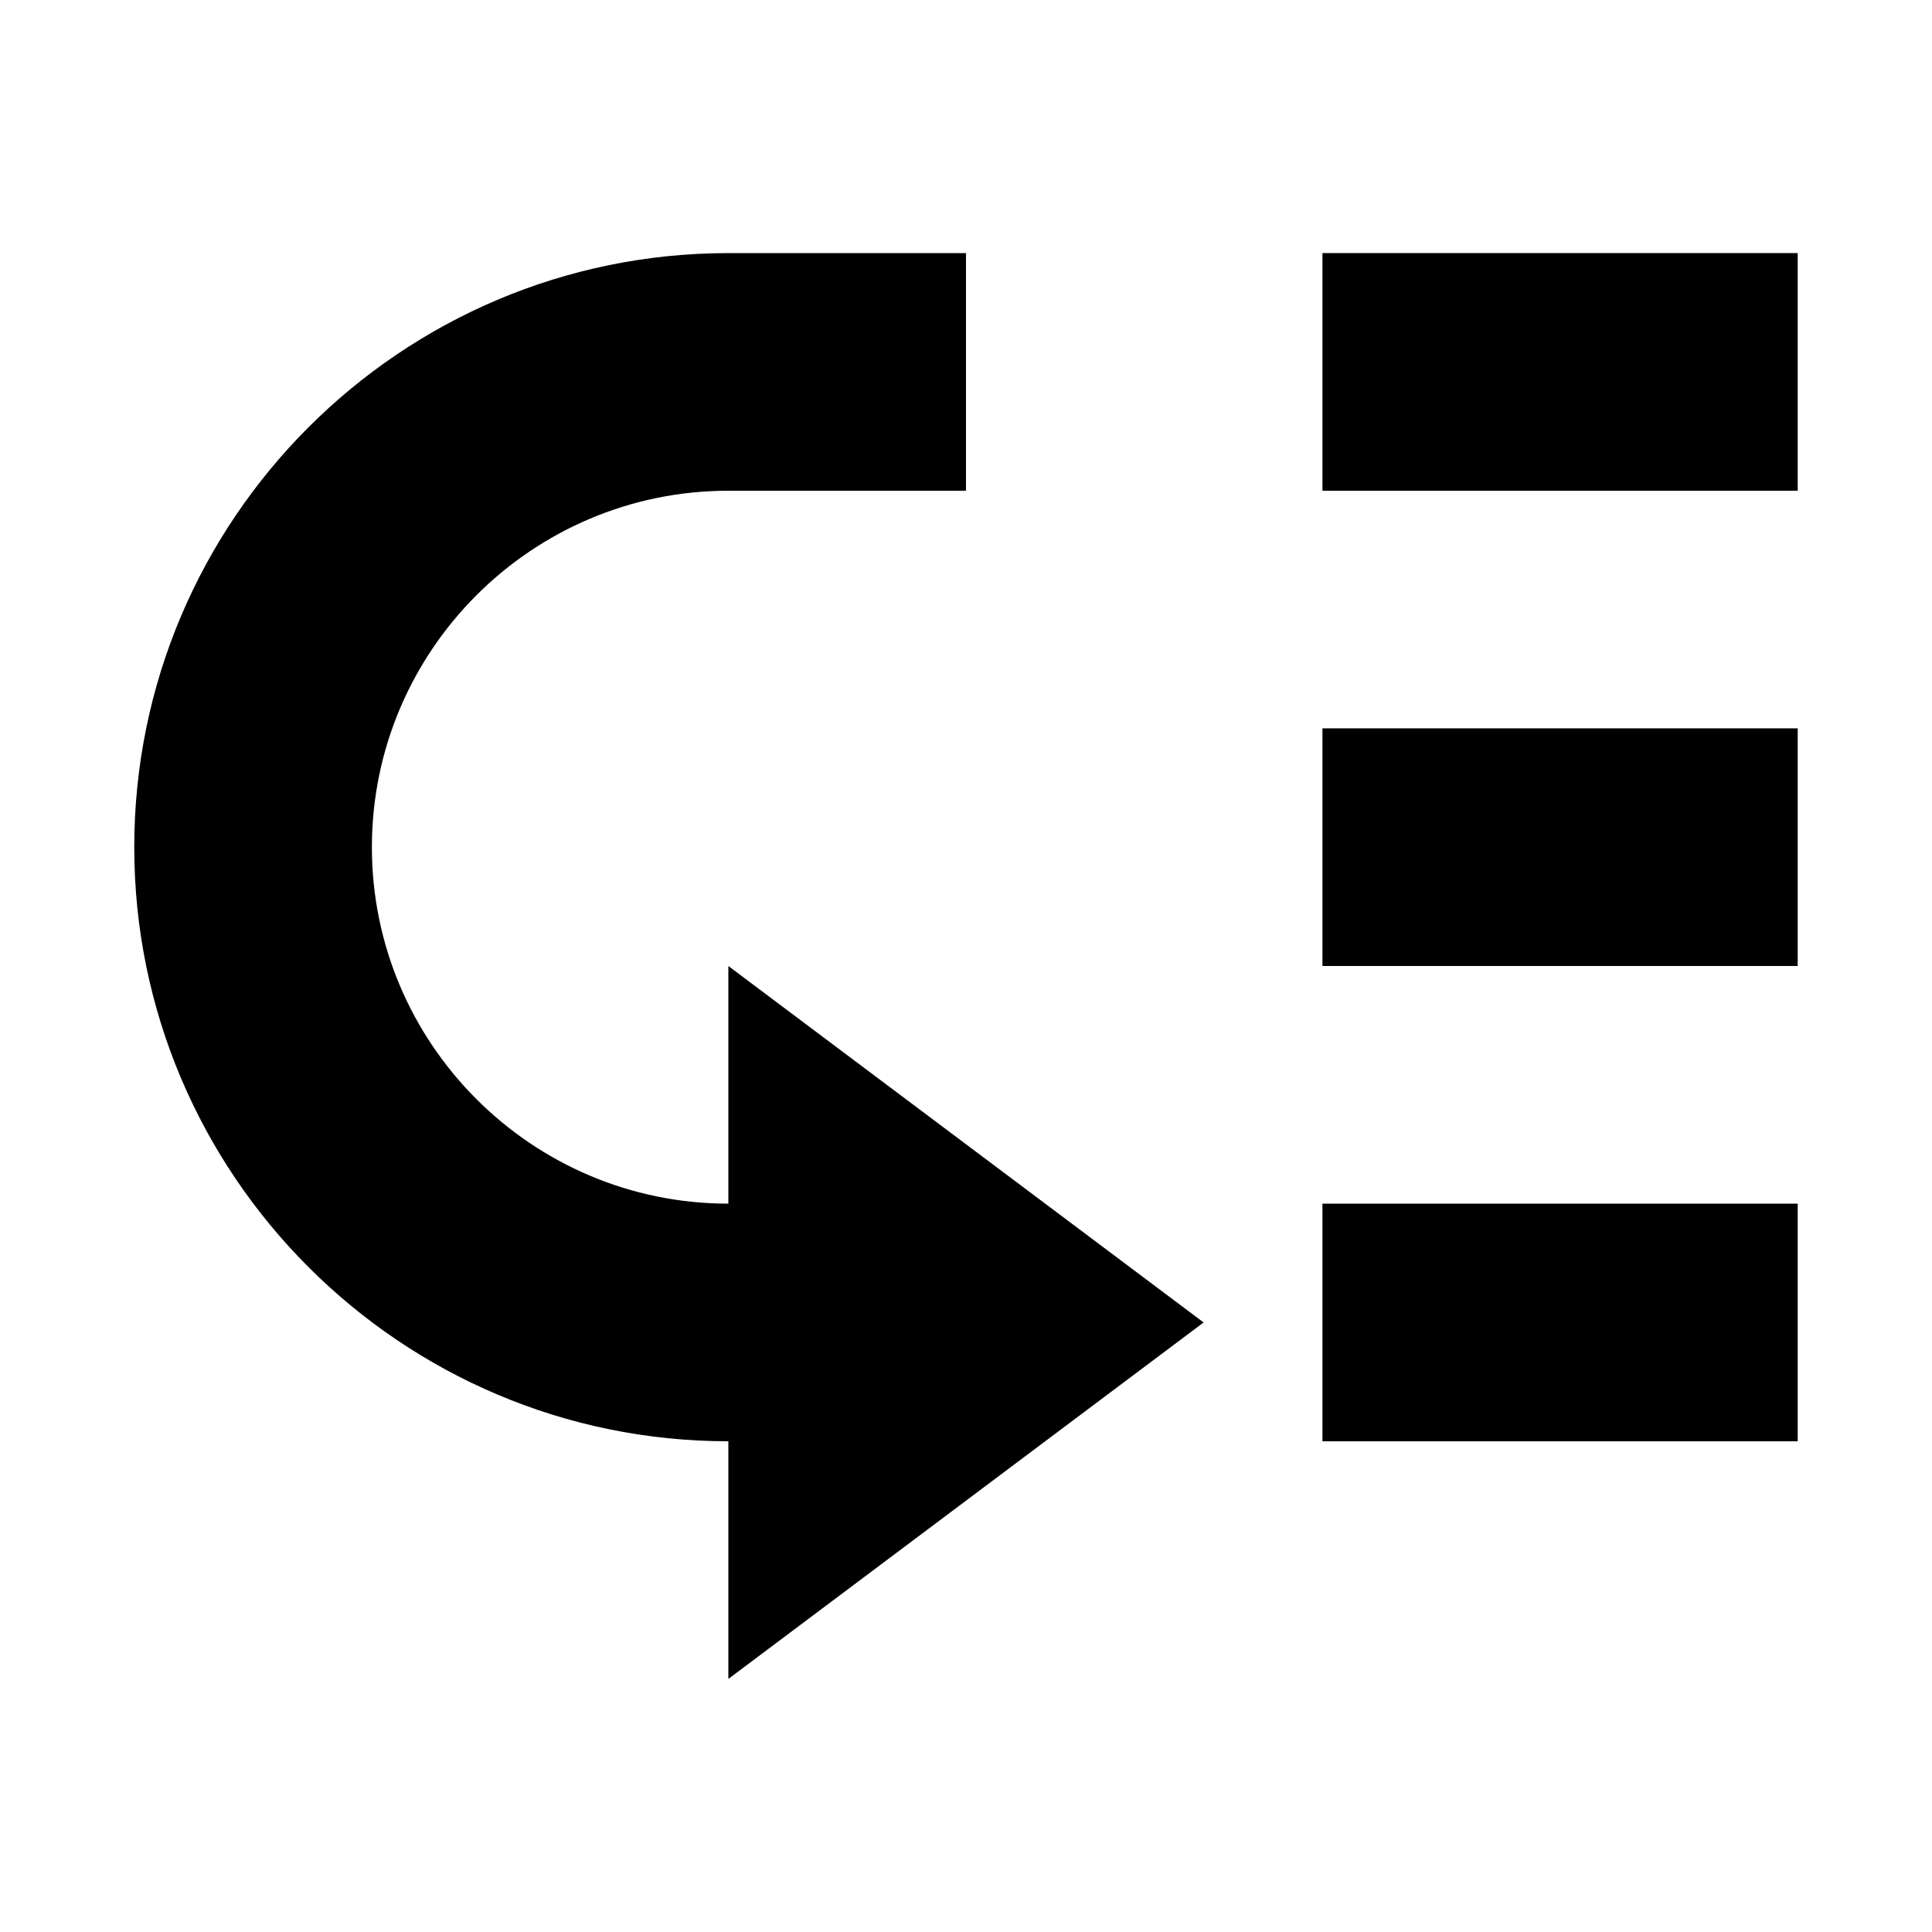
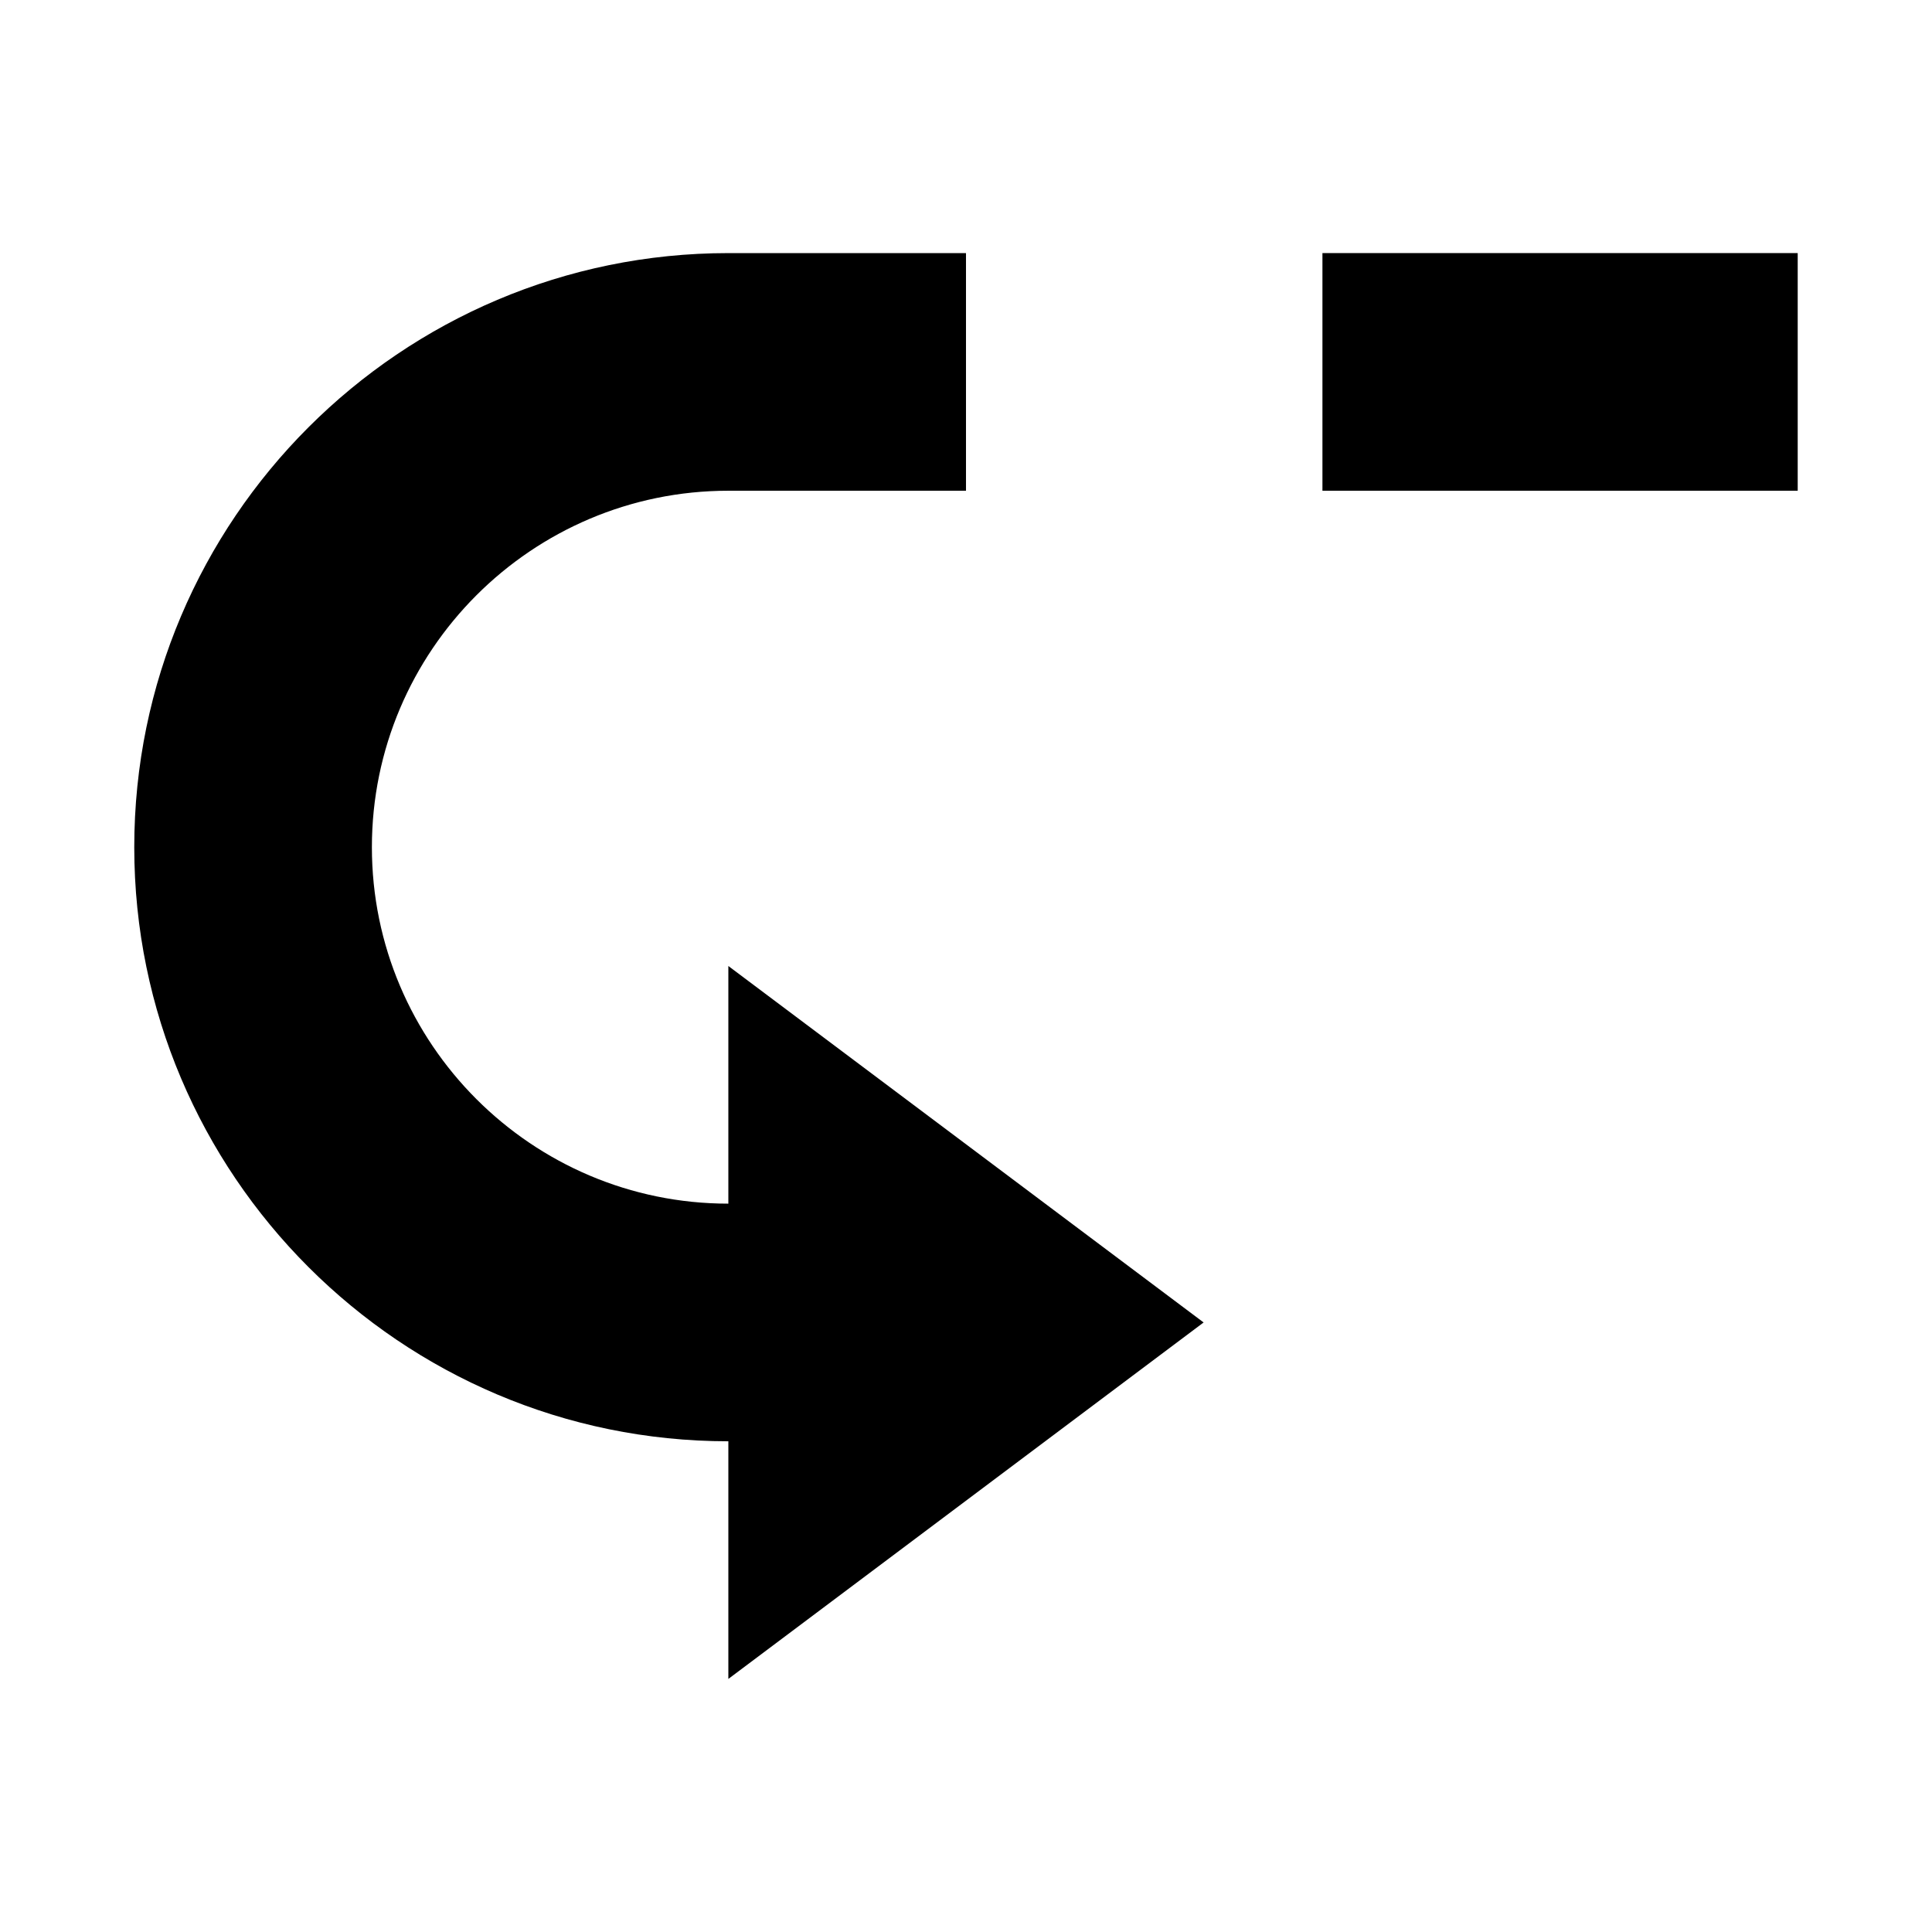
<svg xmlns="http://www.w3.org/2000/svg" fill="#000000" width="800px" height="800px" version="1.1" viewBox="144 144 512 512">
  <g>
    <path d="m337.02 462.98c-52.082 0-94.465-42.383-94.465-94.465s42.383-94.465 94.465-94.465h62.977v-62.977h-62.977c-86.812 0-157.44 70.629-157.44 157.44s70.629 157.44 157.44 157.44v62.977l125.95-94.465-125.95-94.465z" />
    <path d="m494.46 211.07h125.95v62.977h-125.95z" />
-     <path d="m494.46 337.02h125.95v62.977h-125.95z" />
-     <path d="m494.46 462.98h125.95v62.977h-125.95z" />
  </g>
</svg>